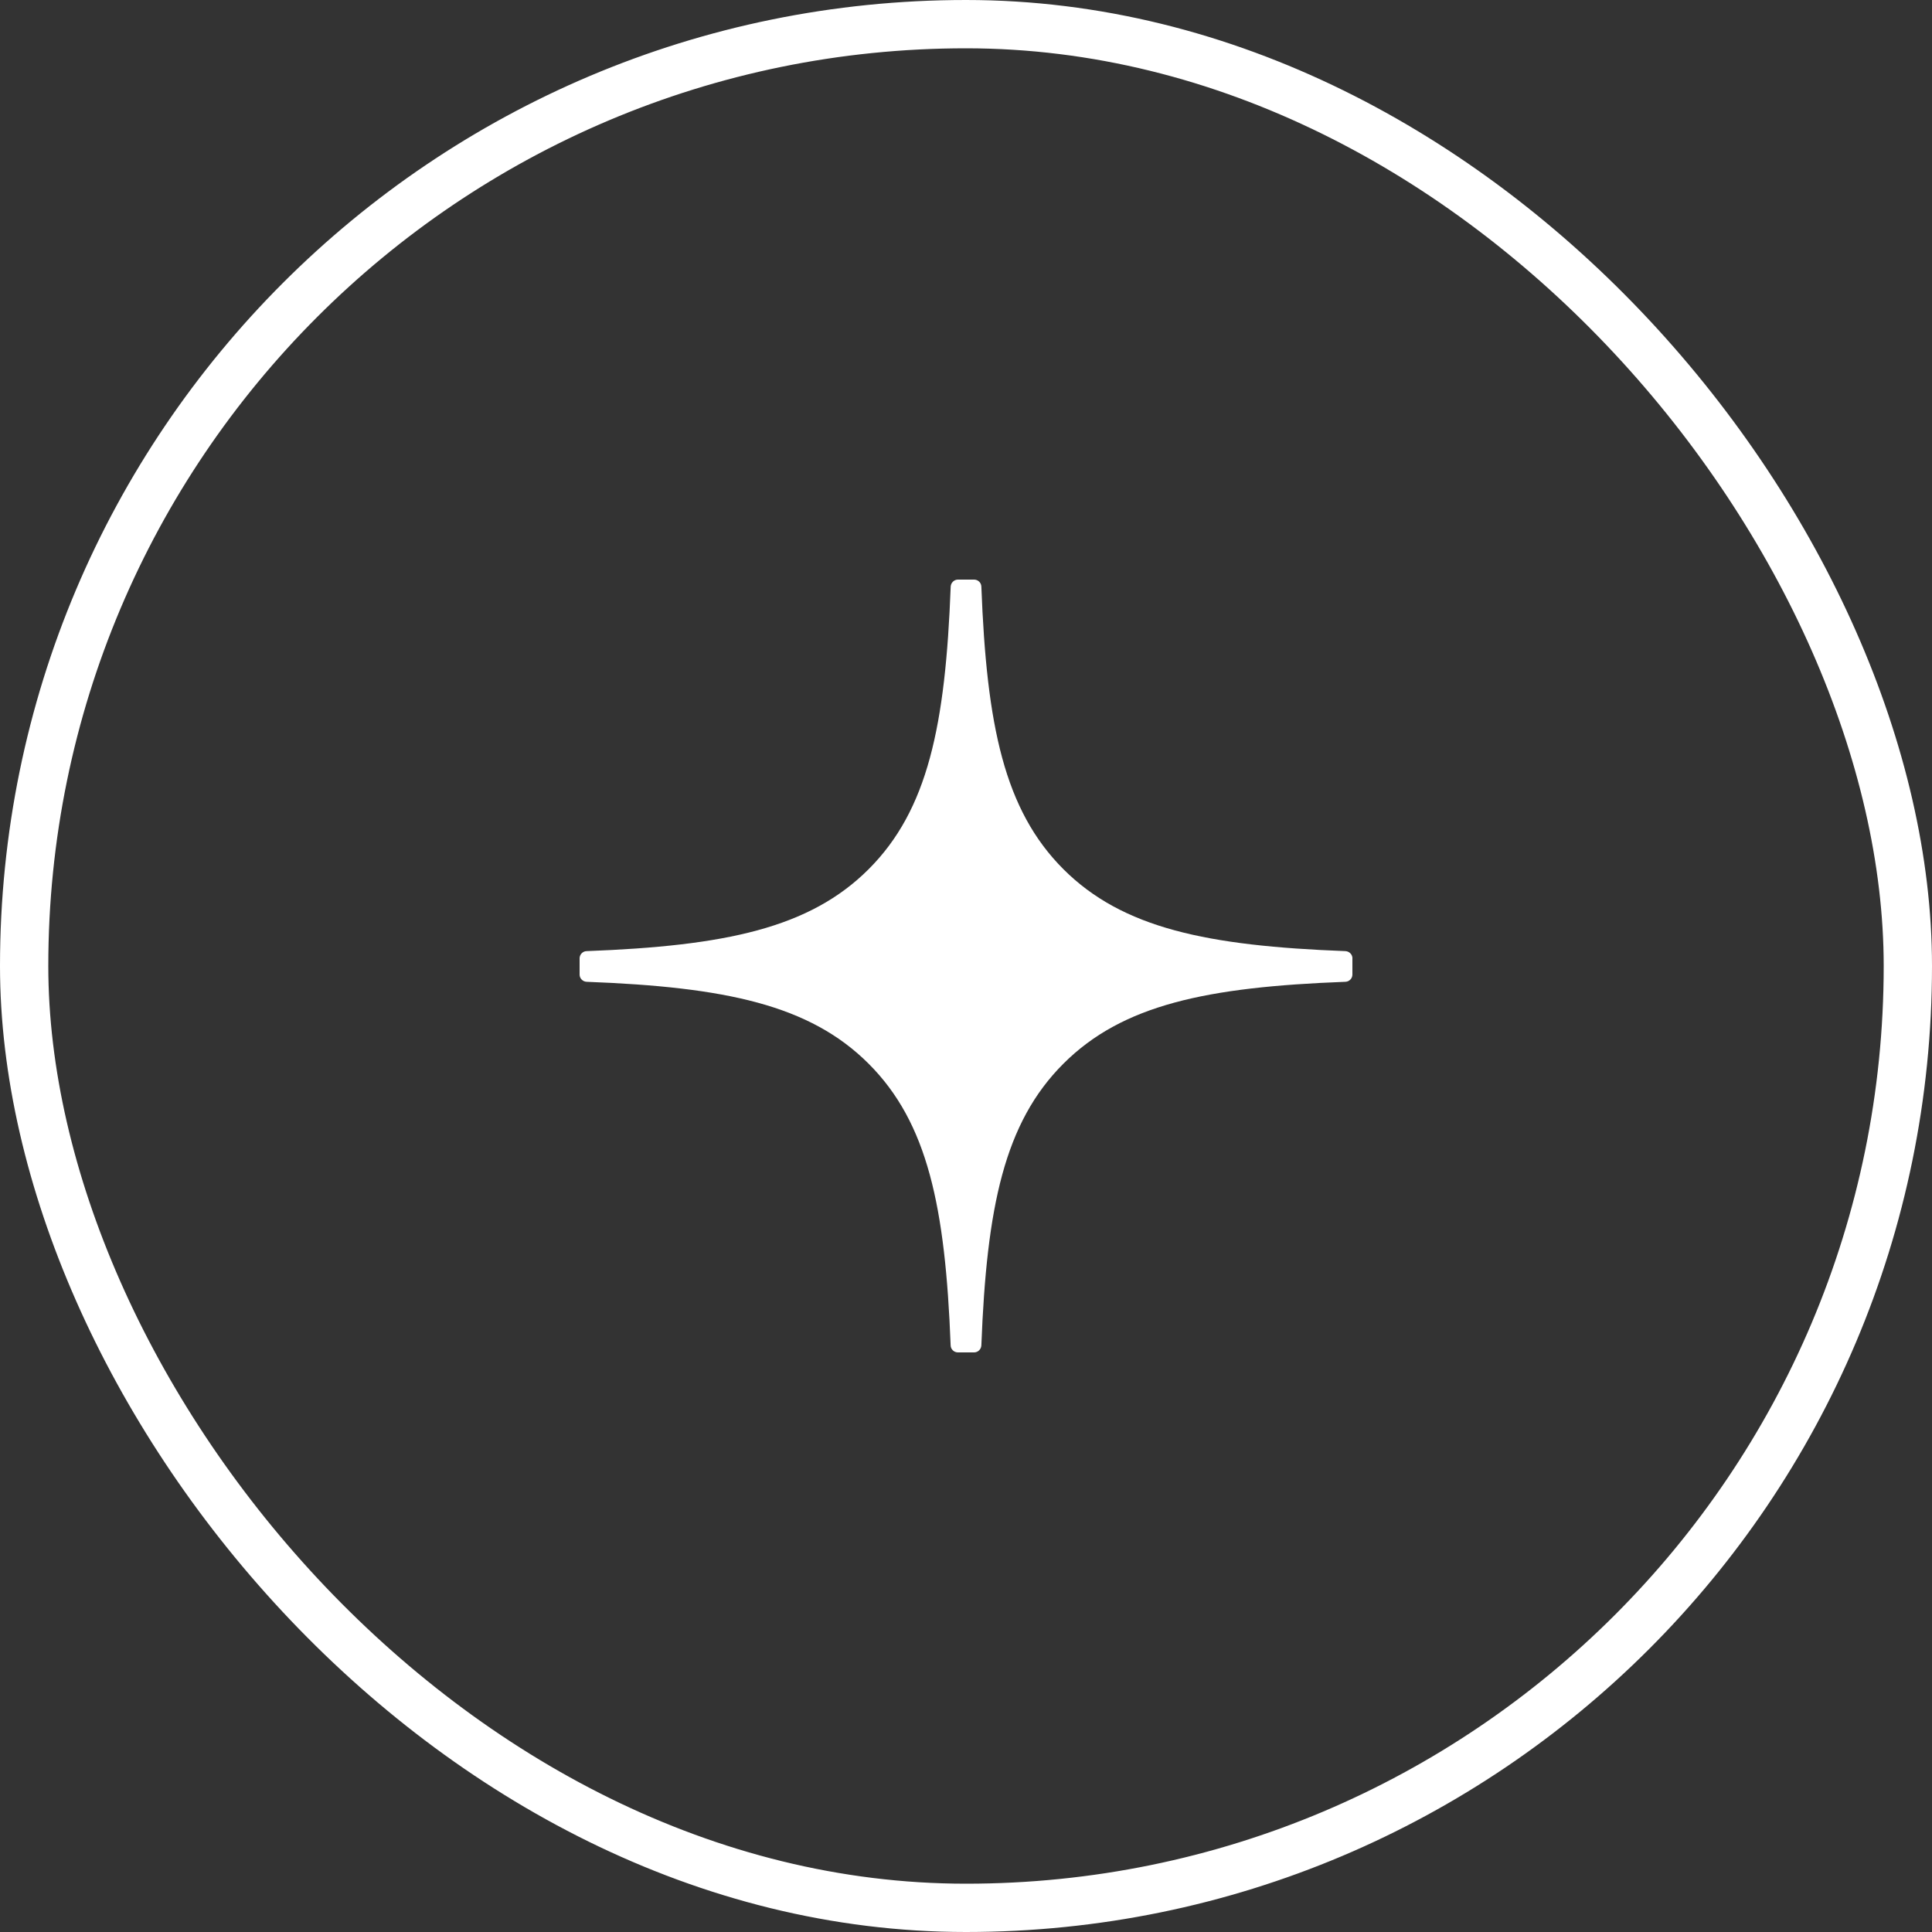
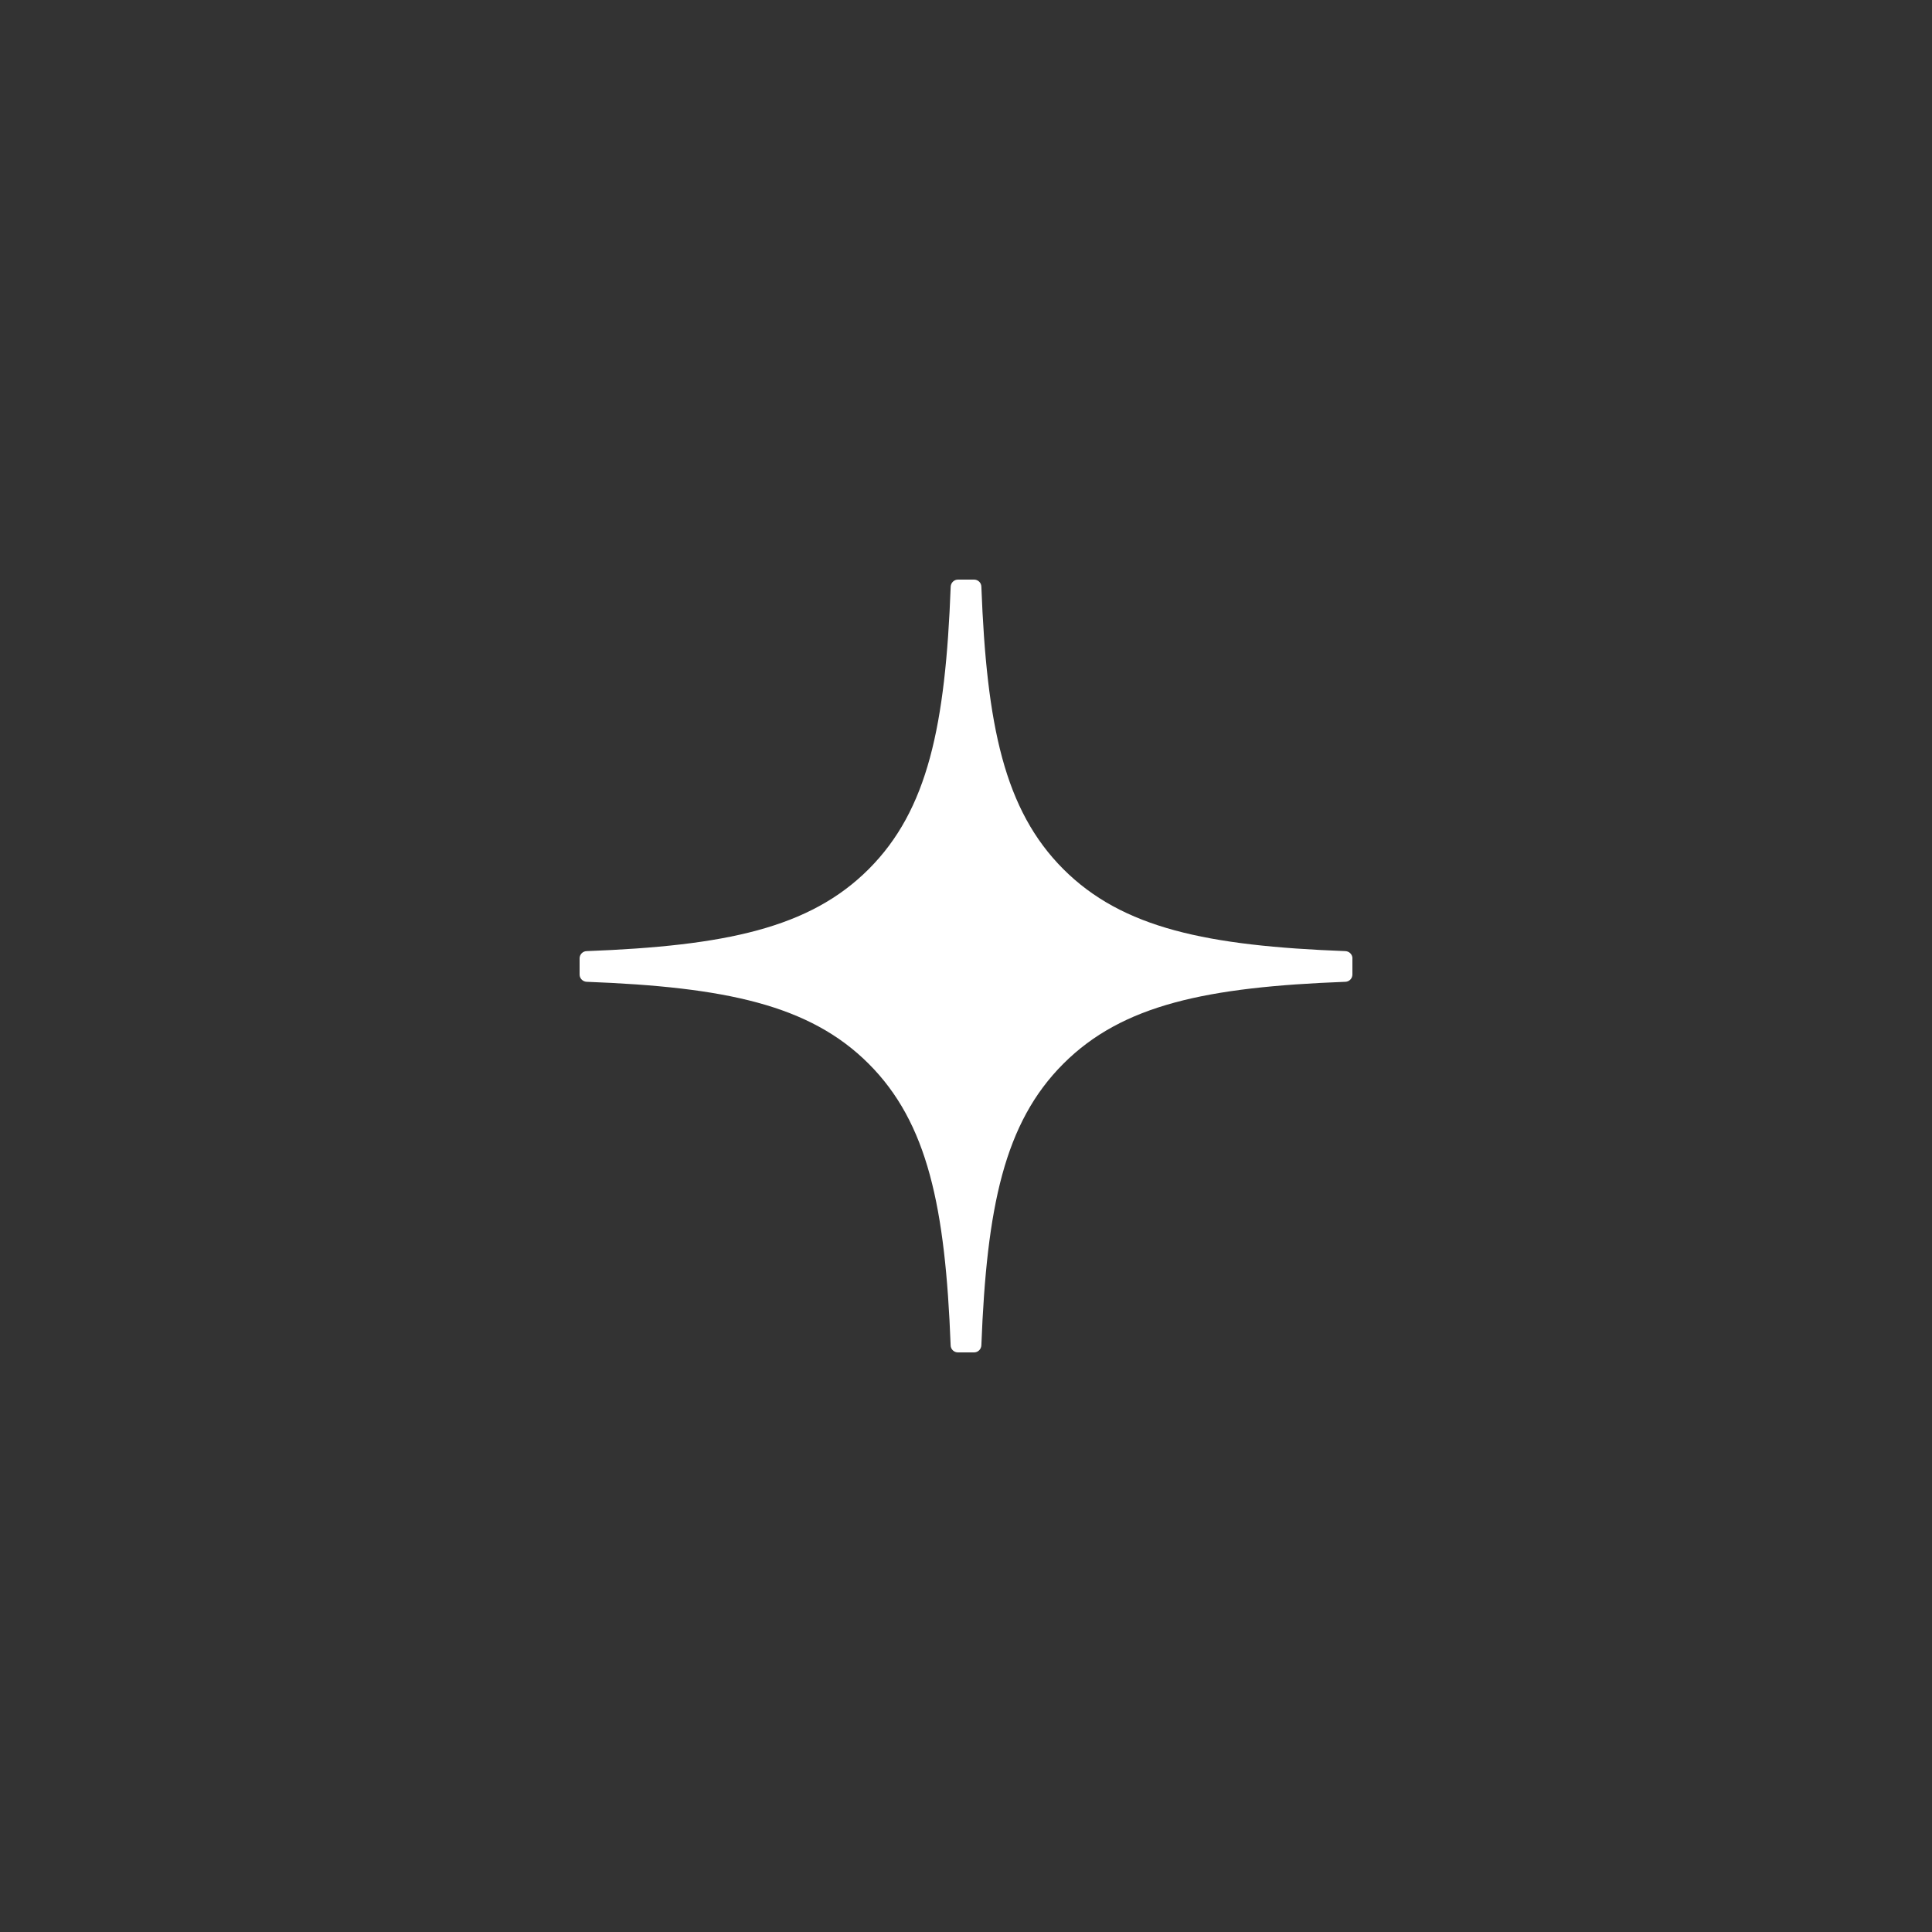
<svg xmlns="http://www.w3.org/2000/svg" width="40" height="40" viewBox="0 0 40 40" fill="none">
  <rect x="0" y="0" width="40" height="40" fill="#333333" stroke="none" />
-   <rect x="0.5" y="0.5" width="39" height="39" rx="19.5" stroke="white" />
  <path d="M28.001 19.842C28.001 19.762 27.936 19.696 27.856 19.692C24.986 19.583 23.239 19.217 22.016 17.995C20.792 16.77 20.427 15.022 20.318 12.145C20.316 12.065 20.249 12 20.168 12H19.833C19.753 12 19.687 12.065 19.683 12.145C19.575 15.021 19.21 16.77 17.985 17.995C16.761 19.218 15.015 19.583 12.145 19.692C12.065 19.694 12 19.761 12 19.842V20.177C12 20.257 12.065 20.323 12.145 20.327C15.015 20.436 16.763 20.802 17.985 22.024C19.207 23.246 19.572 24.989 19.682 27.855C19.684 27.935 19.751 28 19.832 28H20.168C20.248 28 20.314 27.935 20.318 27.855C20.428 24.989 20.793 23.246 22.015 22.024C23.239 20.8 24.984 20.436 27.855 20.327C27.935 20.324 28 20.258 28 20.177V19.842H28.001Z" fill="white" />
</svg>